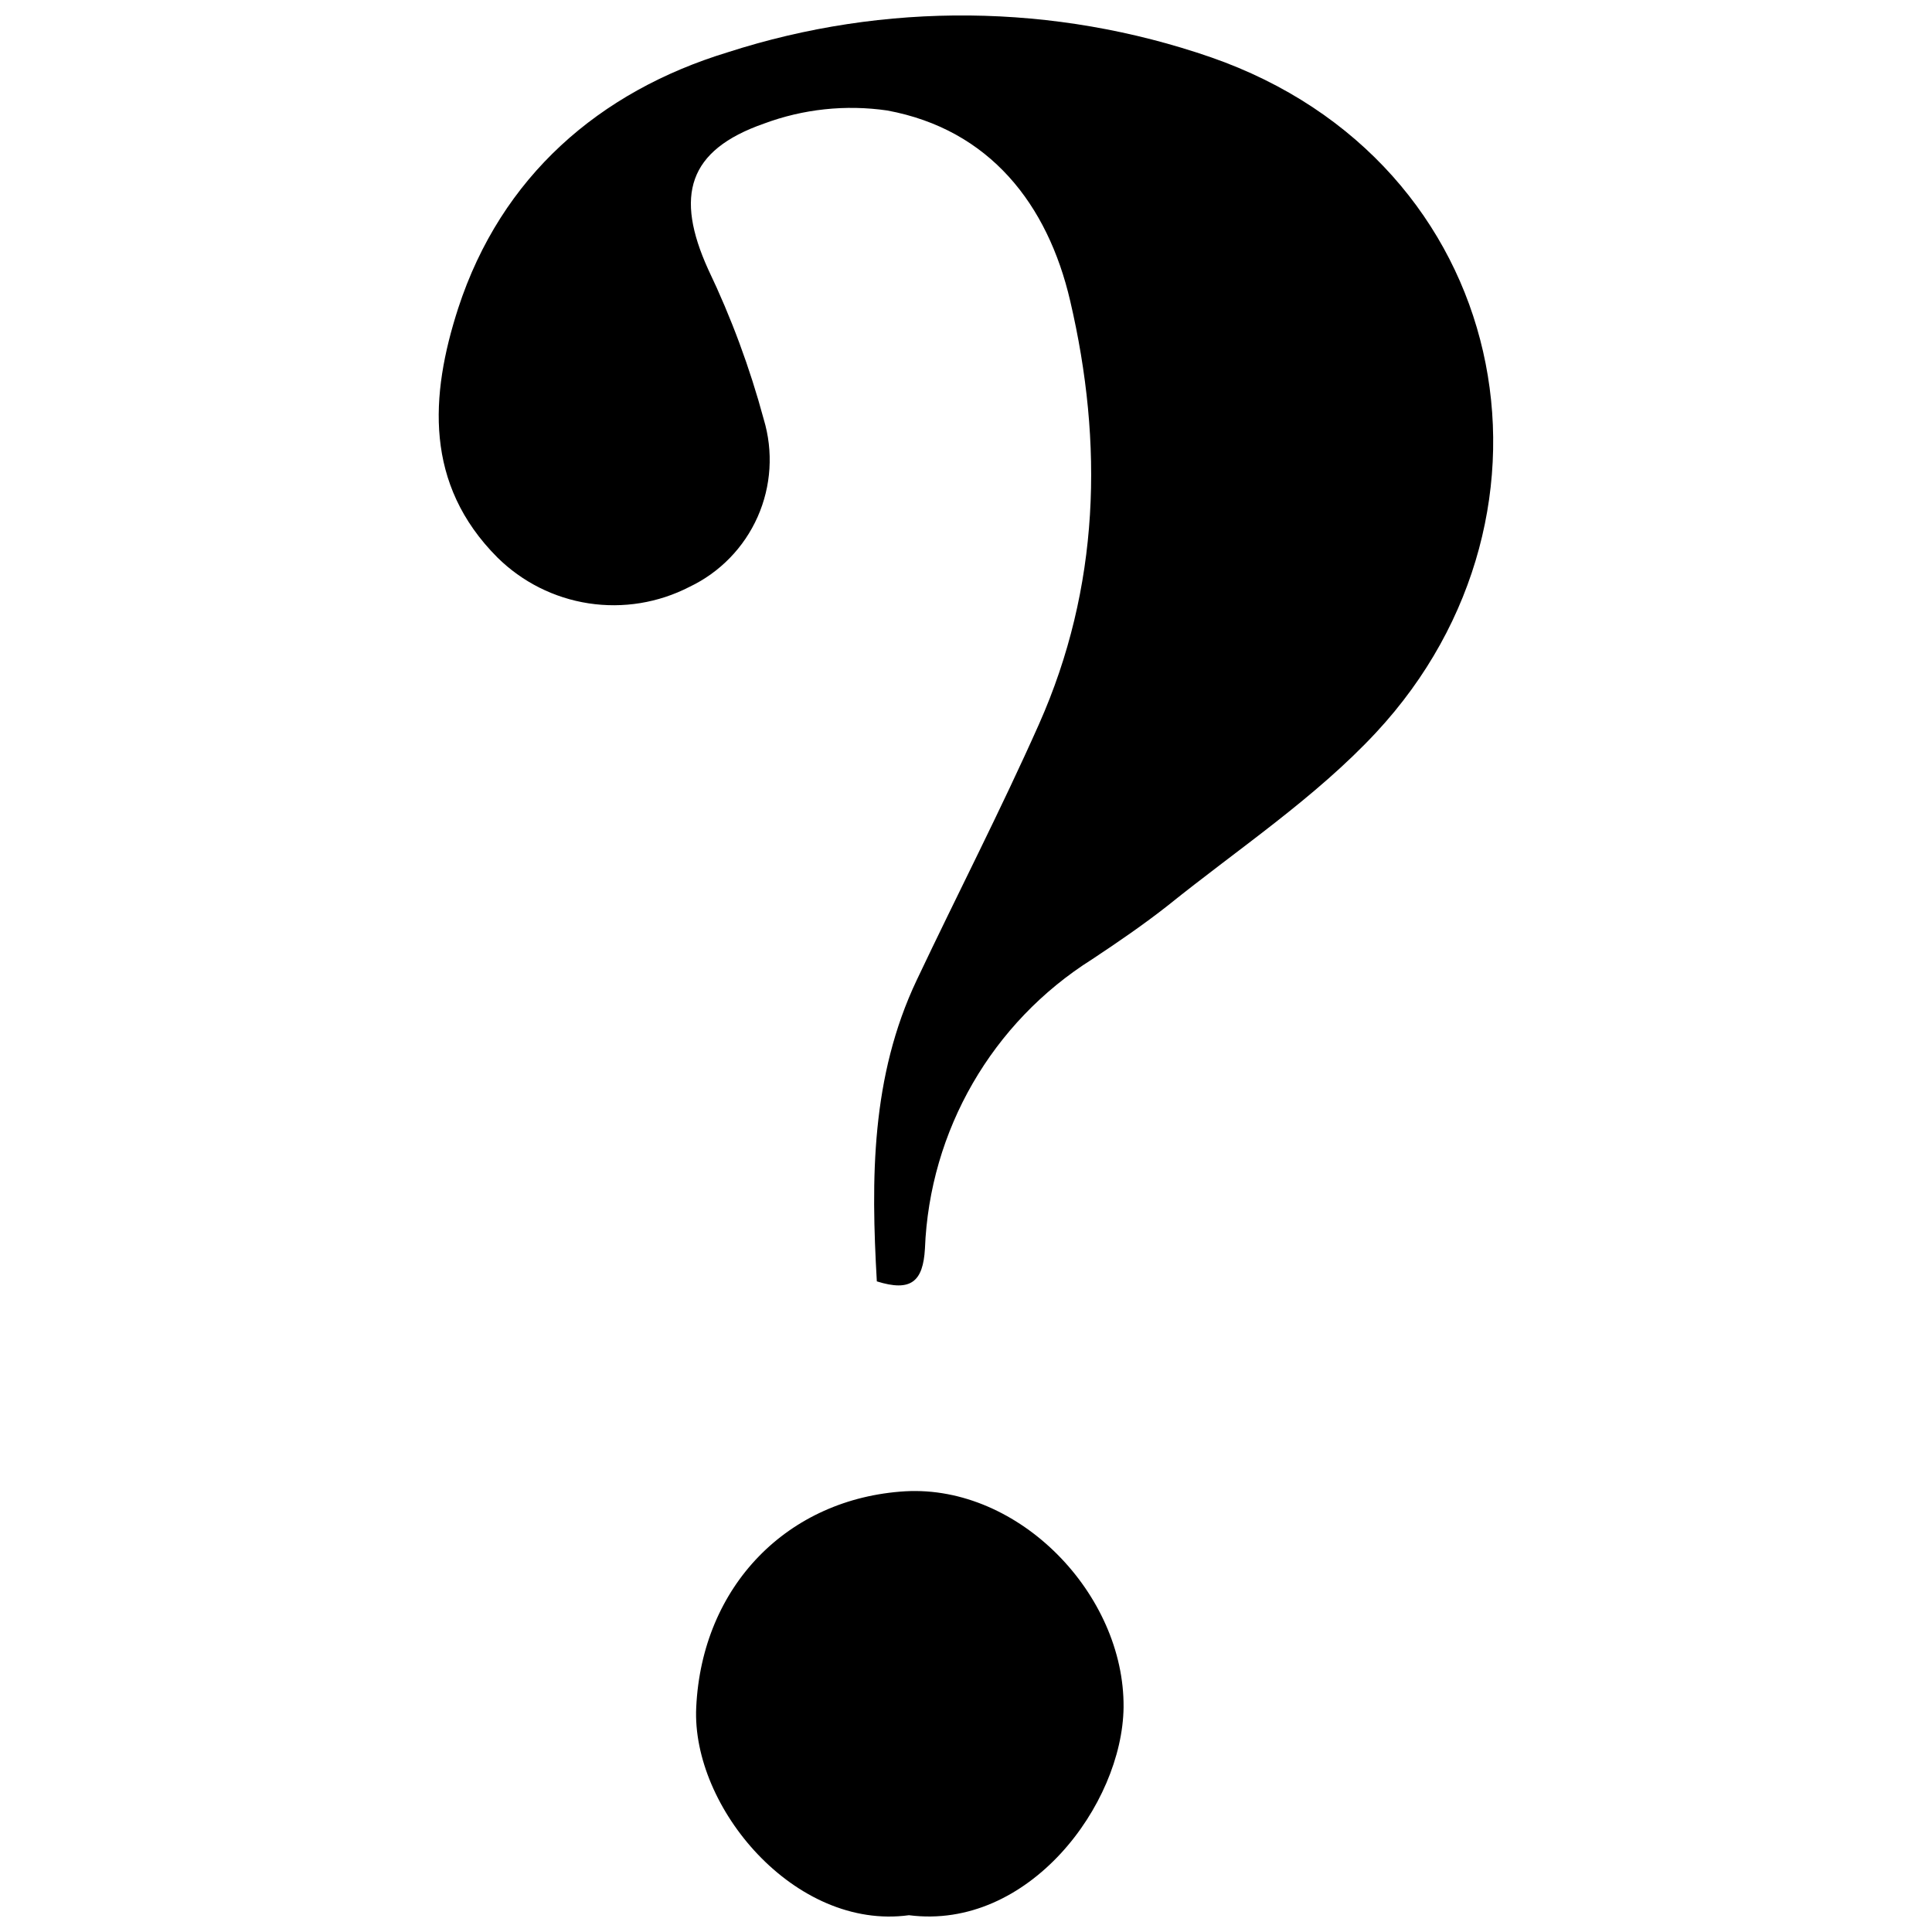
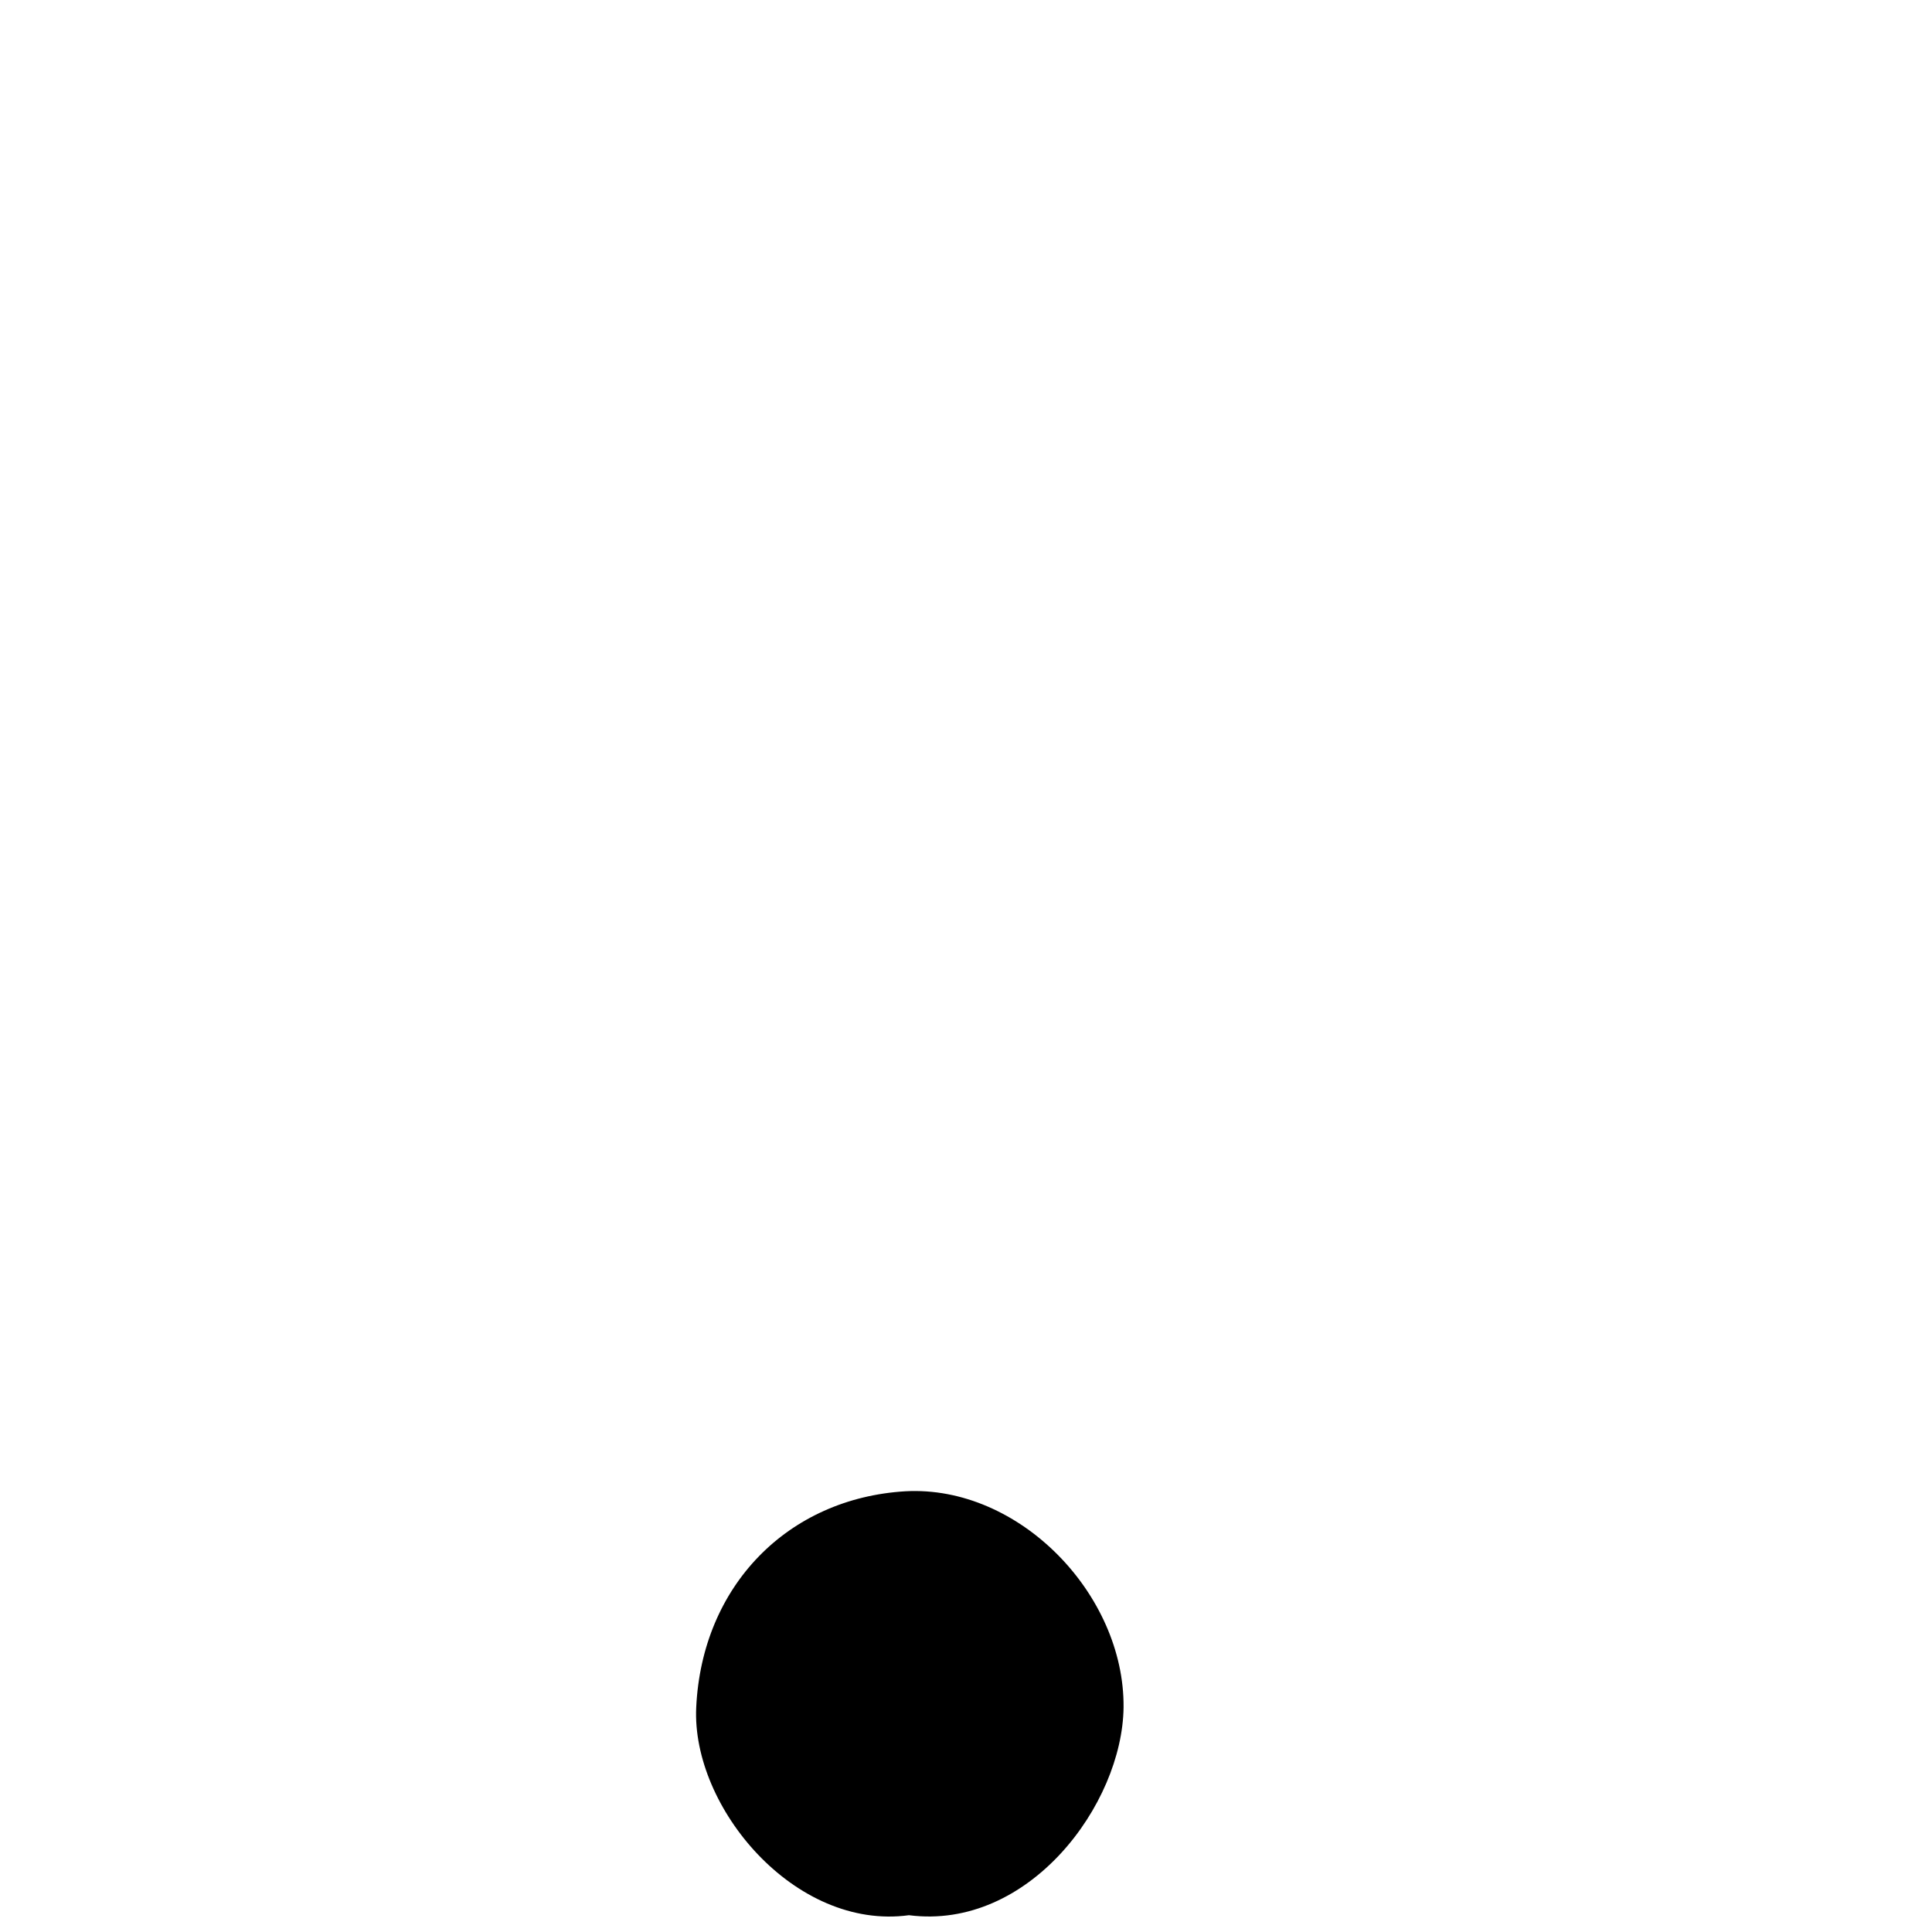
<svg xmlns="http://www.w3.org/2000/svg" width="800px" height="800px" version="1.1" viewBox="144 144 512 512">
  <defs>
    <clipPath id="b">
-       <path d="m260 148.09h280v336.91h-280z" />
-     </clipPath>
+       </clipPath>
    <clipPath id="a">
      <path d="m328 539h114v112.9h-114z" />
    </clipPath>
  </defs>
  <g>
    <g clip-path="url(#b)">
-       <path d="m376.37 483.58c-1.562-27.207-1.562-54.262 10.578-79.855 10.73-22.672 22.219-44.941 32.395-67.812 16.121-36.273 17.129-74.262 8.262-112.2-5.941-25.543-21.309-45.391-48.465-50.43-11.02-1.602-22.262-0.406-32.695 3.477-20.152 7.055-23.629 19.094-14.762 38.641 6.102 12.758 11.027 26.047 14.711 39.699 2.574 8.539 2 17.719-1.613 25.871s-10.031 14.738-18.086 18.566c-8.223 4.231-17.57 5.754-26.711 4.352s-17.602-5.66-24.176-12.16c-19.344-19.398-17.883-42.875-10.379-66.051 11.387-34.914 37.383-57.434 71.391-67.812 41.703-13.461 86.652-13 128.07 1.309 79.703 27.711 98.043 120.56 43.832 178.9-16.172 17.383-36.527 30.832-55.168 45.848-6.398 5.039-13.301 9.773-20.152 14.309-26.5 16.699-43.062 45.383-44.285 76.68-0.504 8.766-3.731 11.488-12.746 8.668z" />
-     </g>
+       </g>
    <g clip-path="url(#a)">
      <path d="m384.88 651.55c-30.227 4.133-57.633-28.617-56.375-55.066 1.512-32.242 24.285-55.418 55.418-57.281 30.23-1.664 58.09 27.355 57.836 57.234-0.301 25.84-25.188 59.195-56.879 55.113z" />
    </g>
  </g>
</svg>